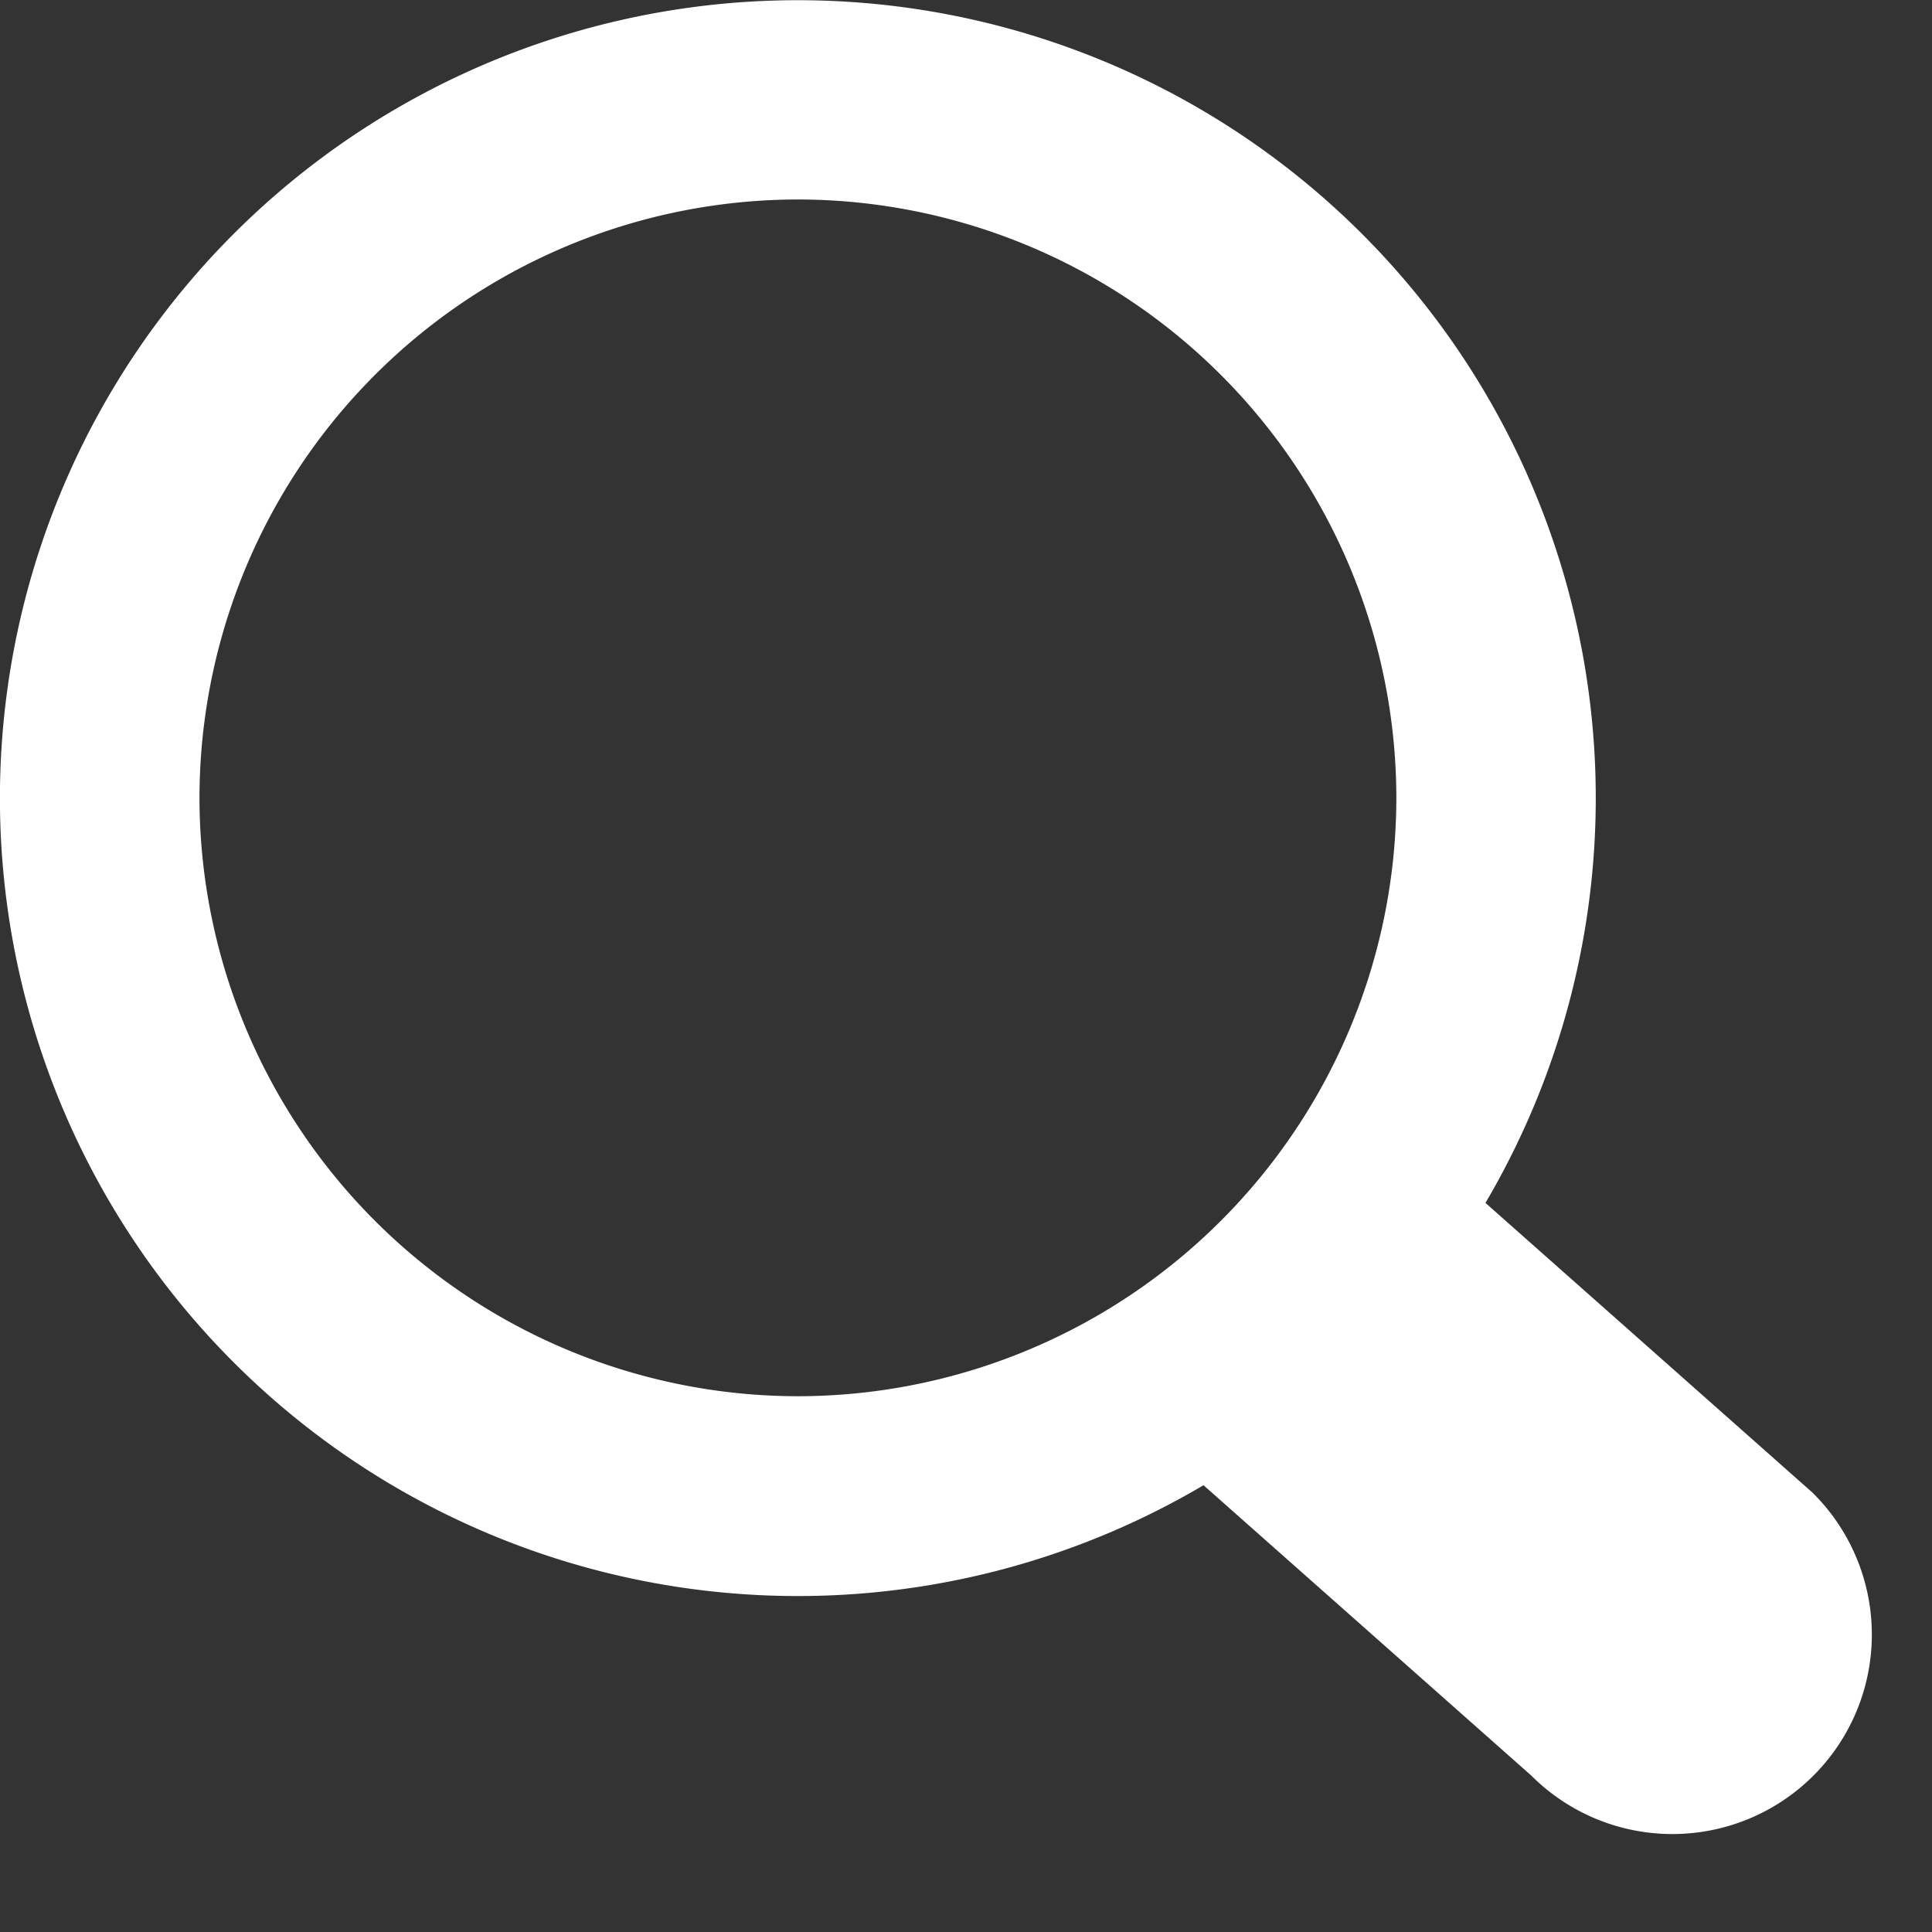
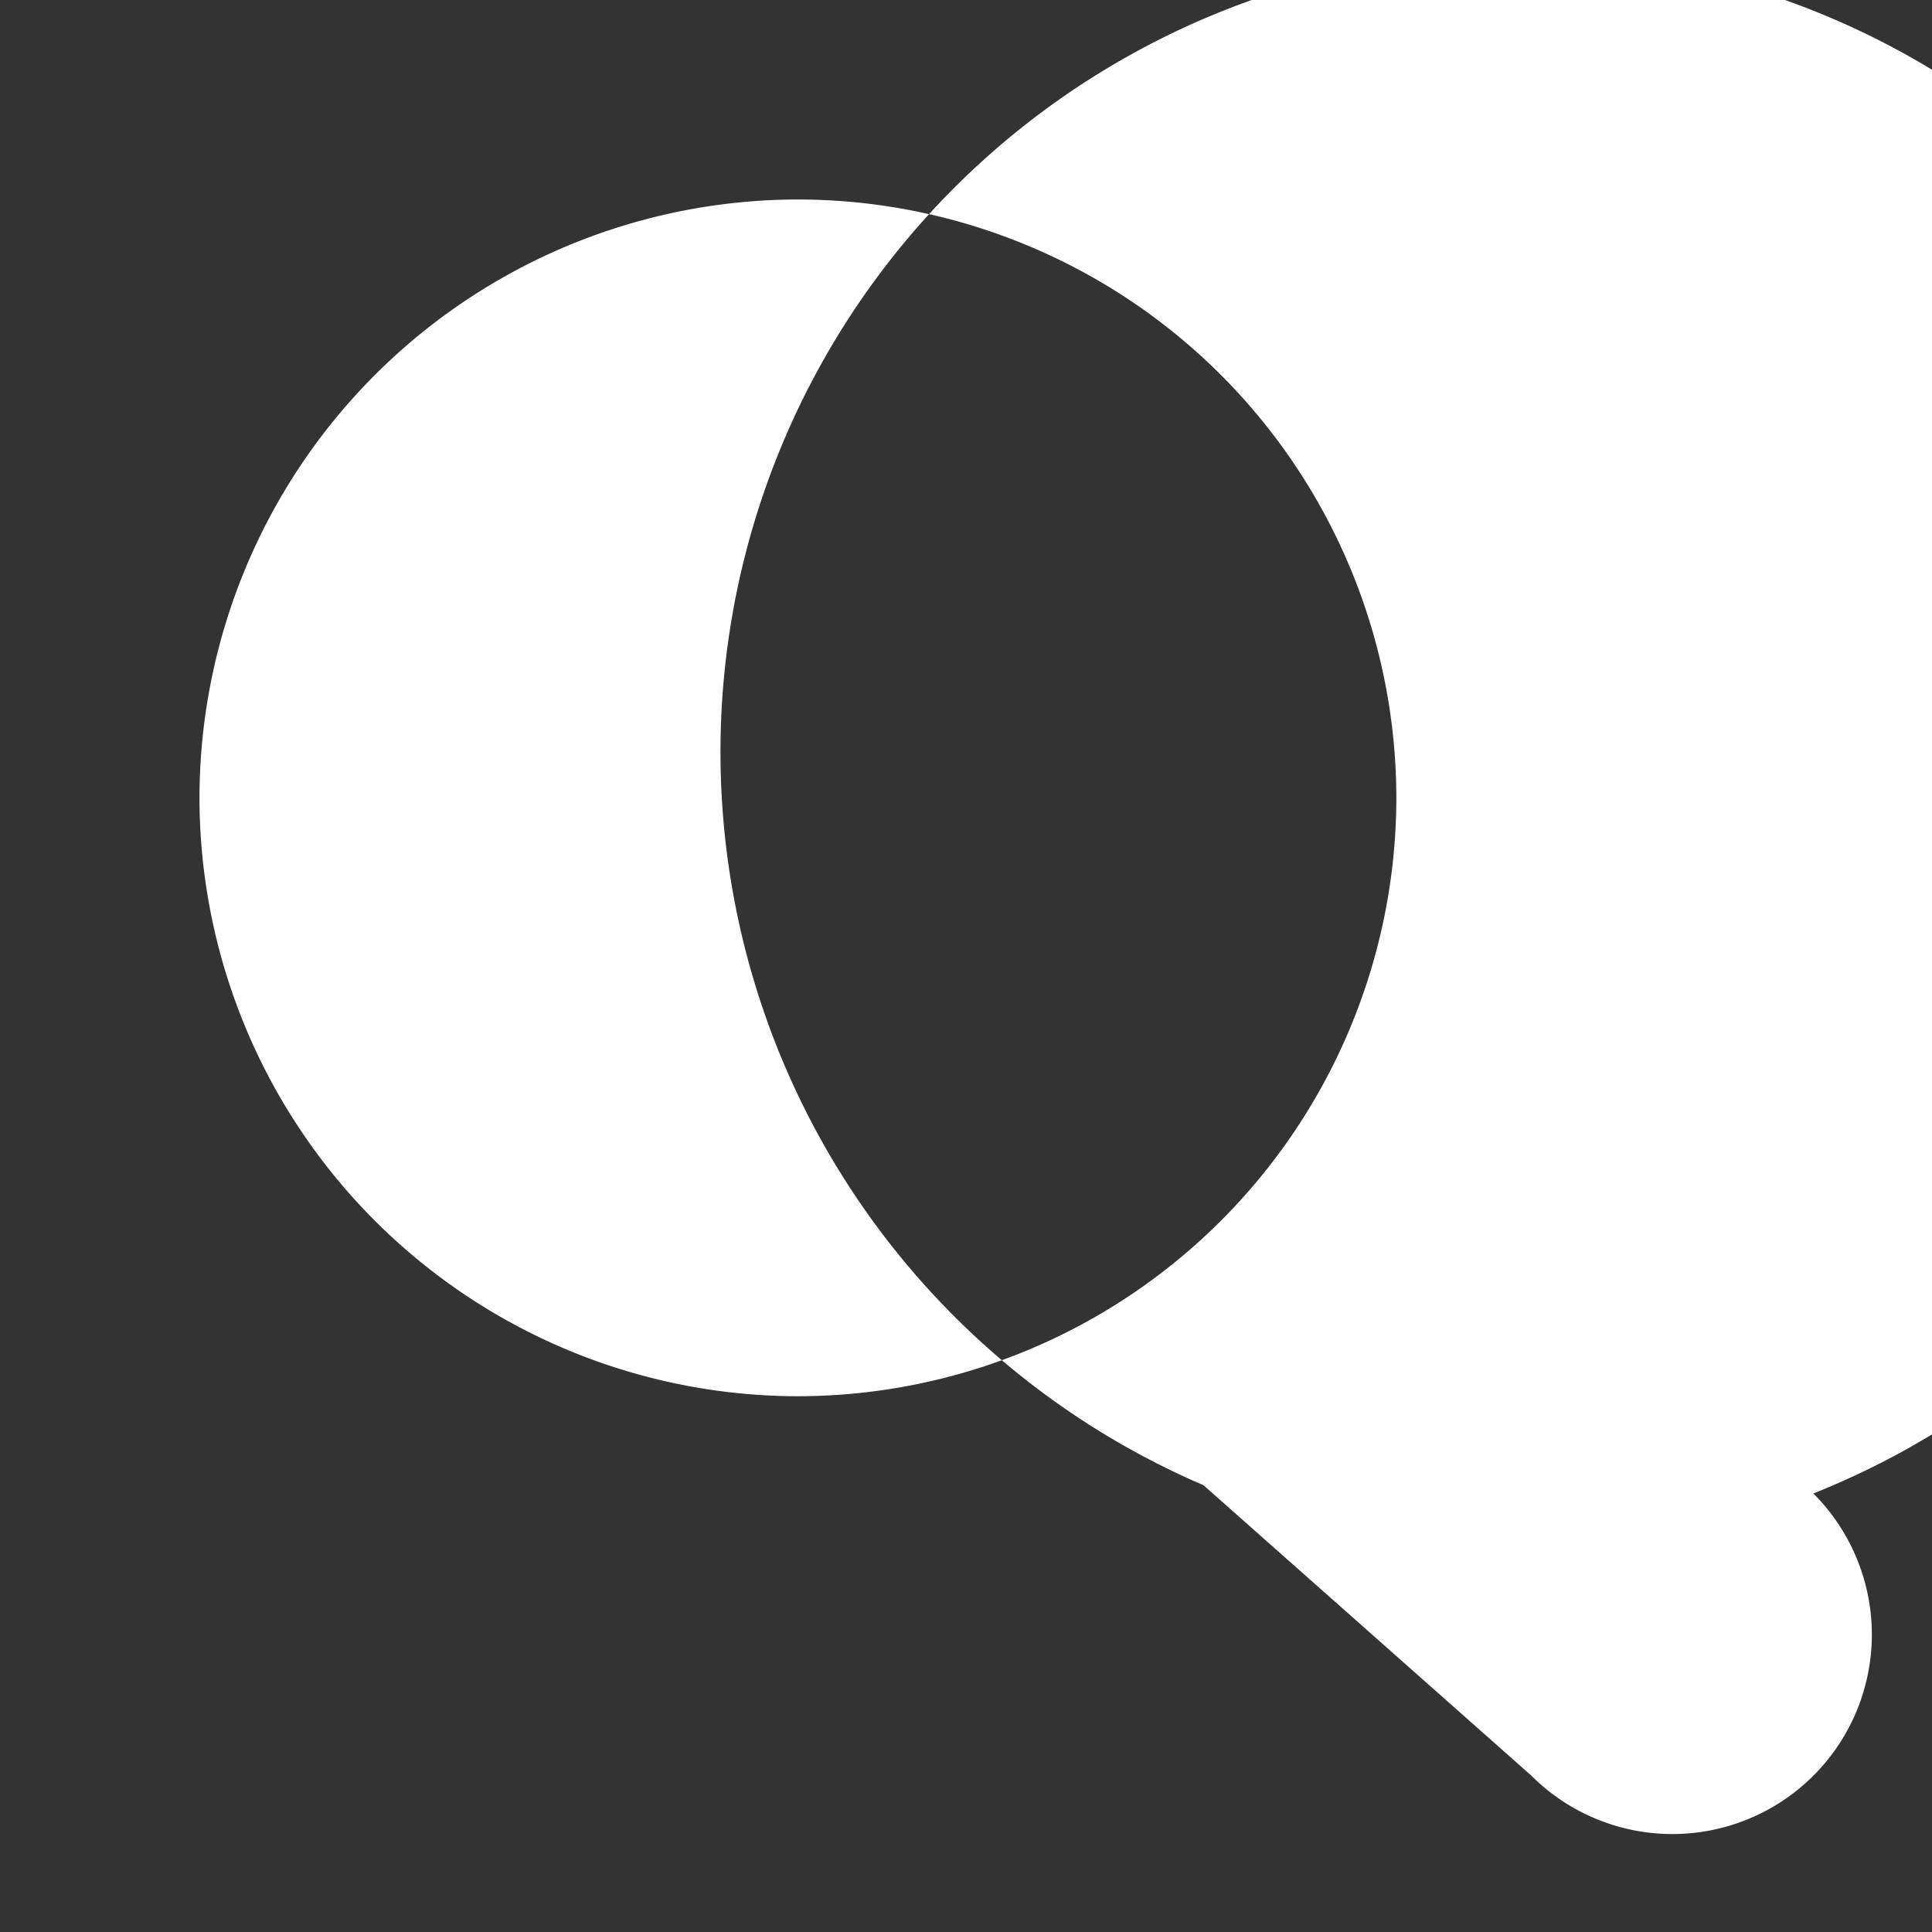
<svg xmlns="http://www.w3.org/2000/svg" width="16" height="16" viewBox="0 0 16 16">
  <rect x="0" y="0" width="16" height="16" fill="#333333" stroke="none" />
  <g>
    <g>
-       <path fill="#fff" d="M1.652 6.608a4.961 4.961 0 0 1 4.956-4.956 4.961 4.961 0 0 1 4.956 4.956 4.961 4.961 0 0 1-4.956 4.955 4.961 4.961 0 0 1-4.956-4.955zm13.366 5.76l-2.716-2.406A6.608 6.608 0 1 0 9.967 12.3l2.715 2.405a1.651 1.651 0 1 0 2.336-2.336z" />
+       <path fill="#fff" d="M1.652 6.608a4.961 4.961 0 0 1 4.956-4.956 4.961 4.961 0 0 1 4.956 4.956 4.961 4.961 0 0 1-4.956 4.955 4.961 4.961 0 0 1-4.956-4.955zm13.366 5.76A6.608 6.608 0 1 0 9.967 12.3l2.715 2.405a1.651 1.651 0 1 0 2.336-2.336z" />
    </g>
  </g>
</svg>